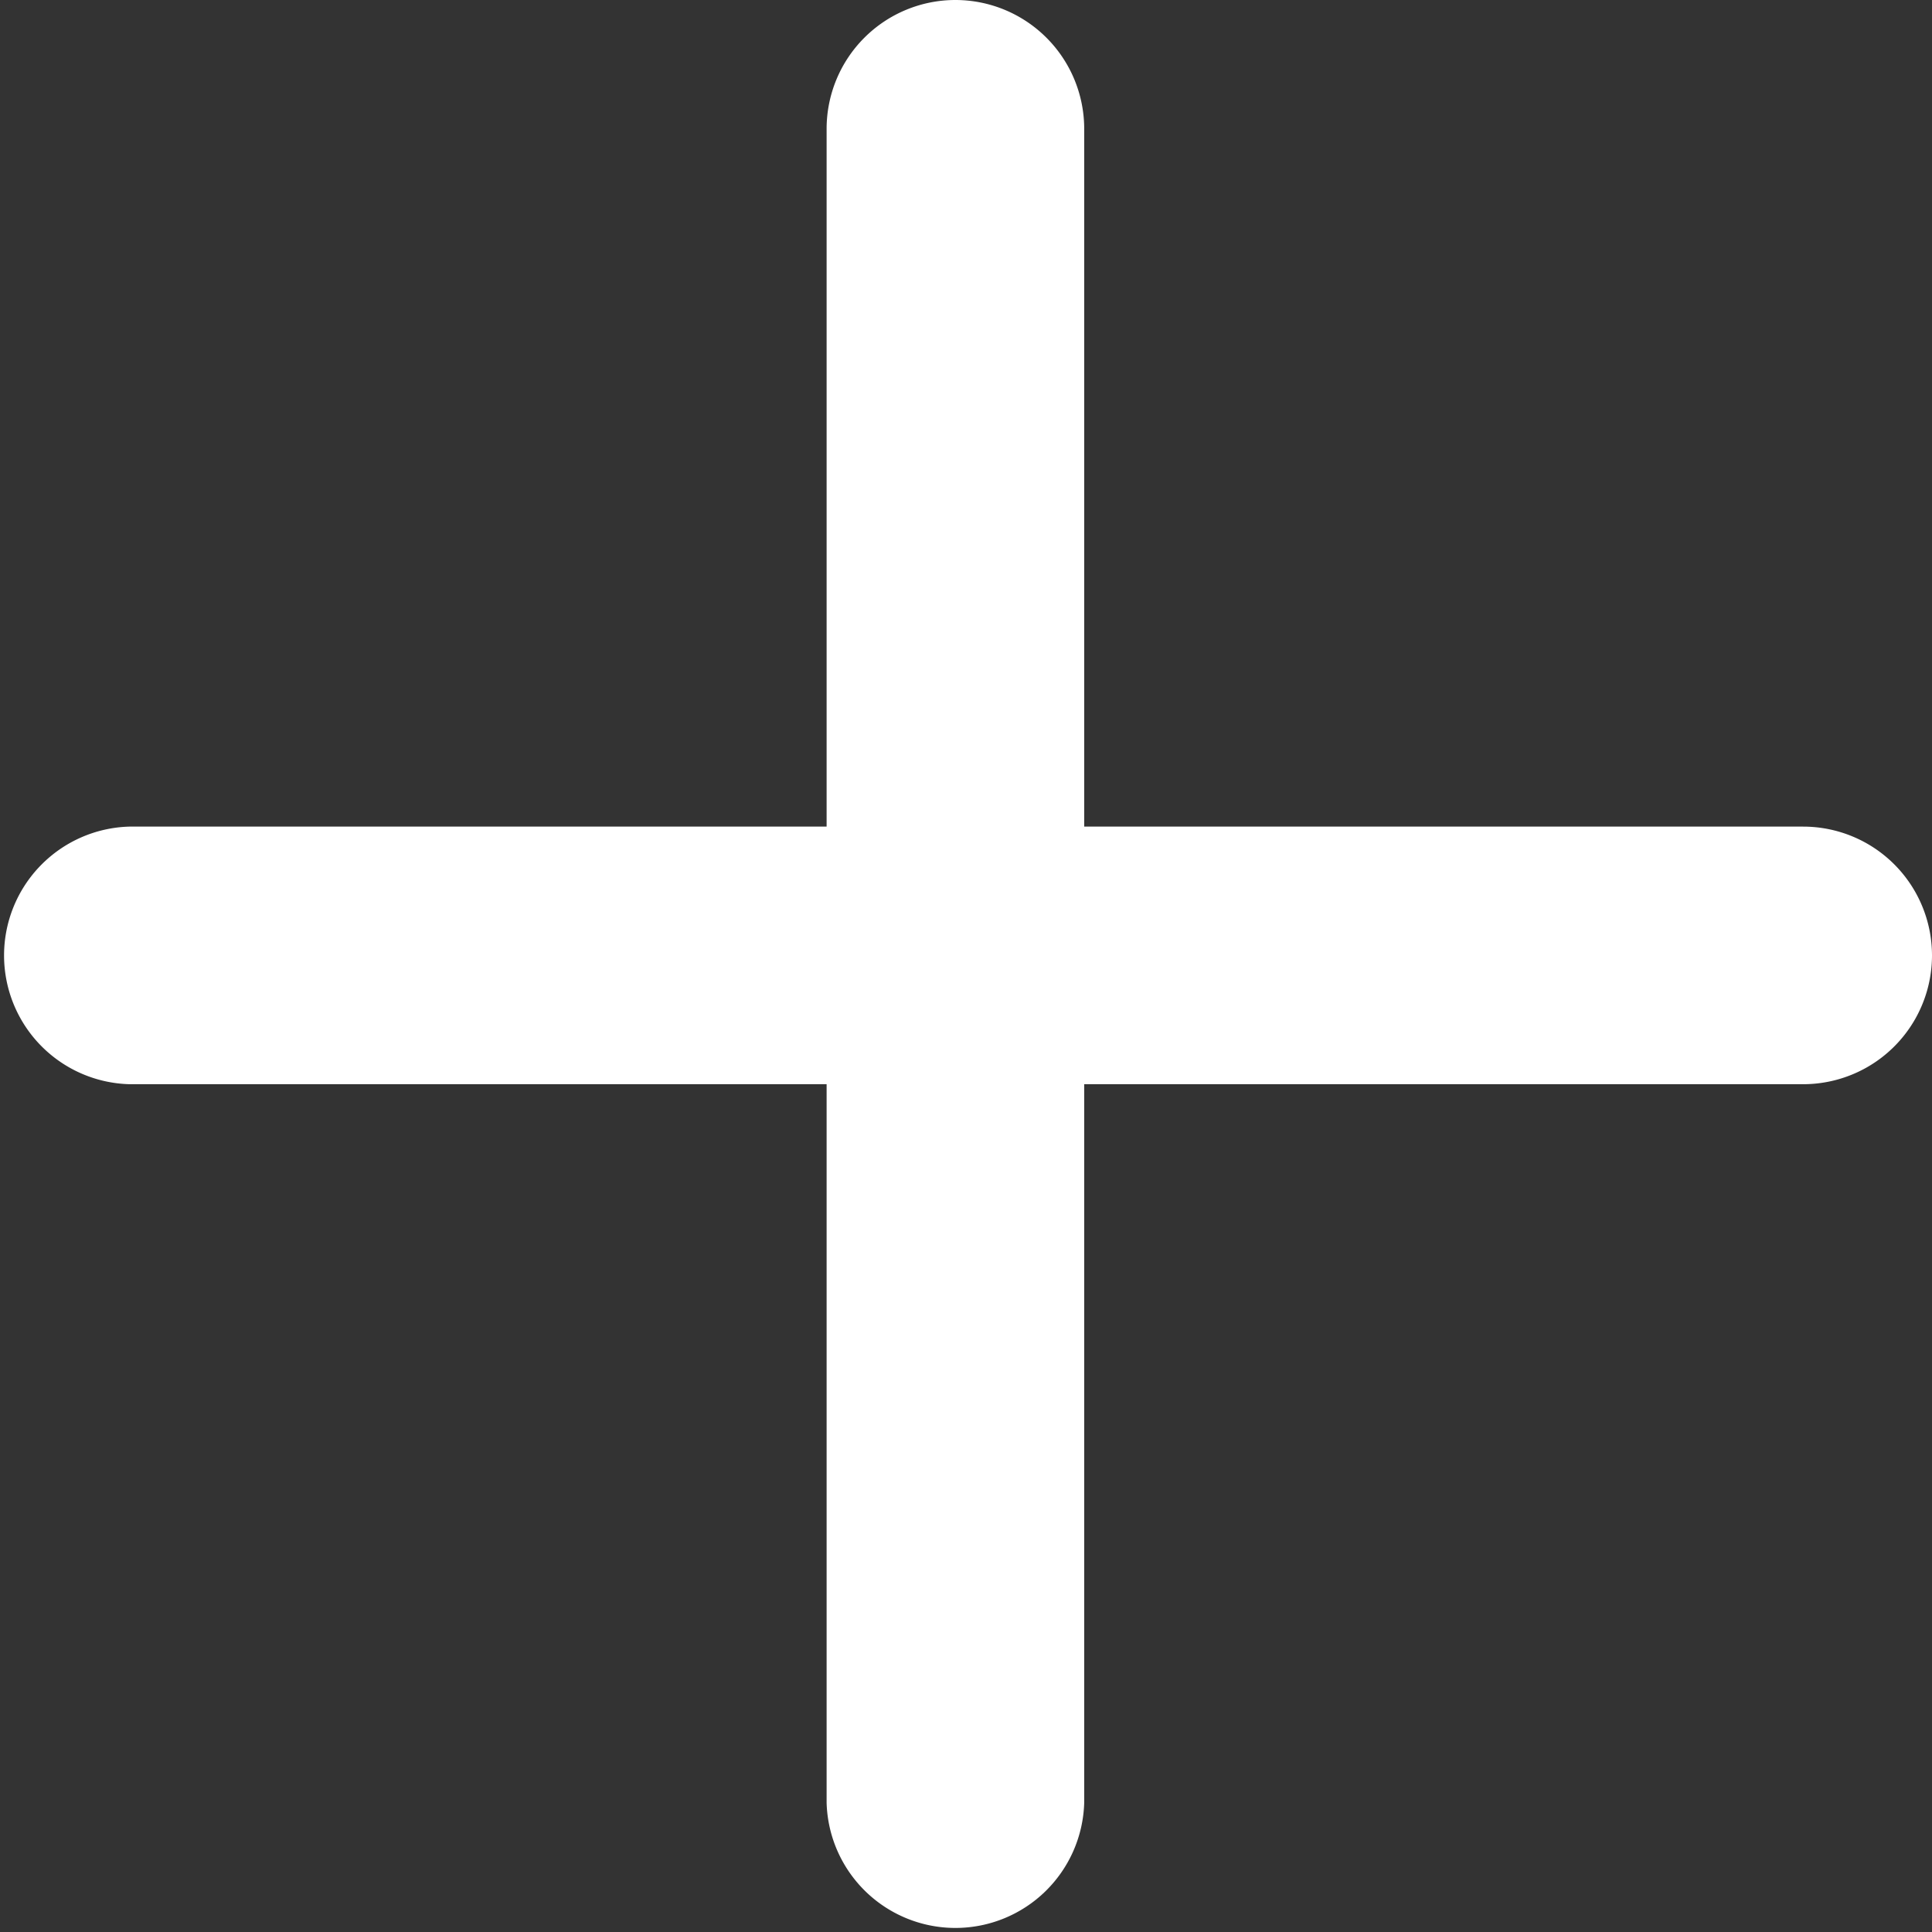
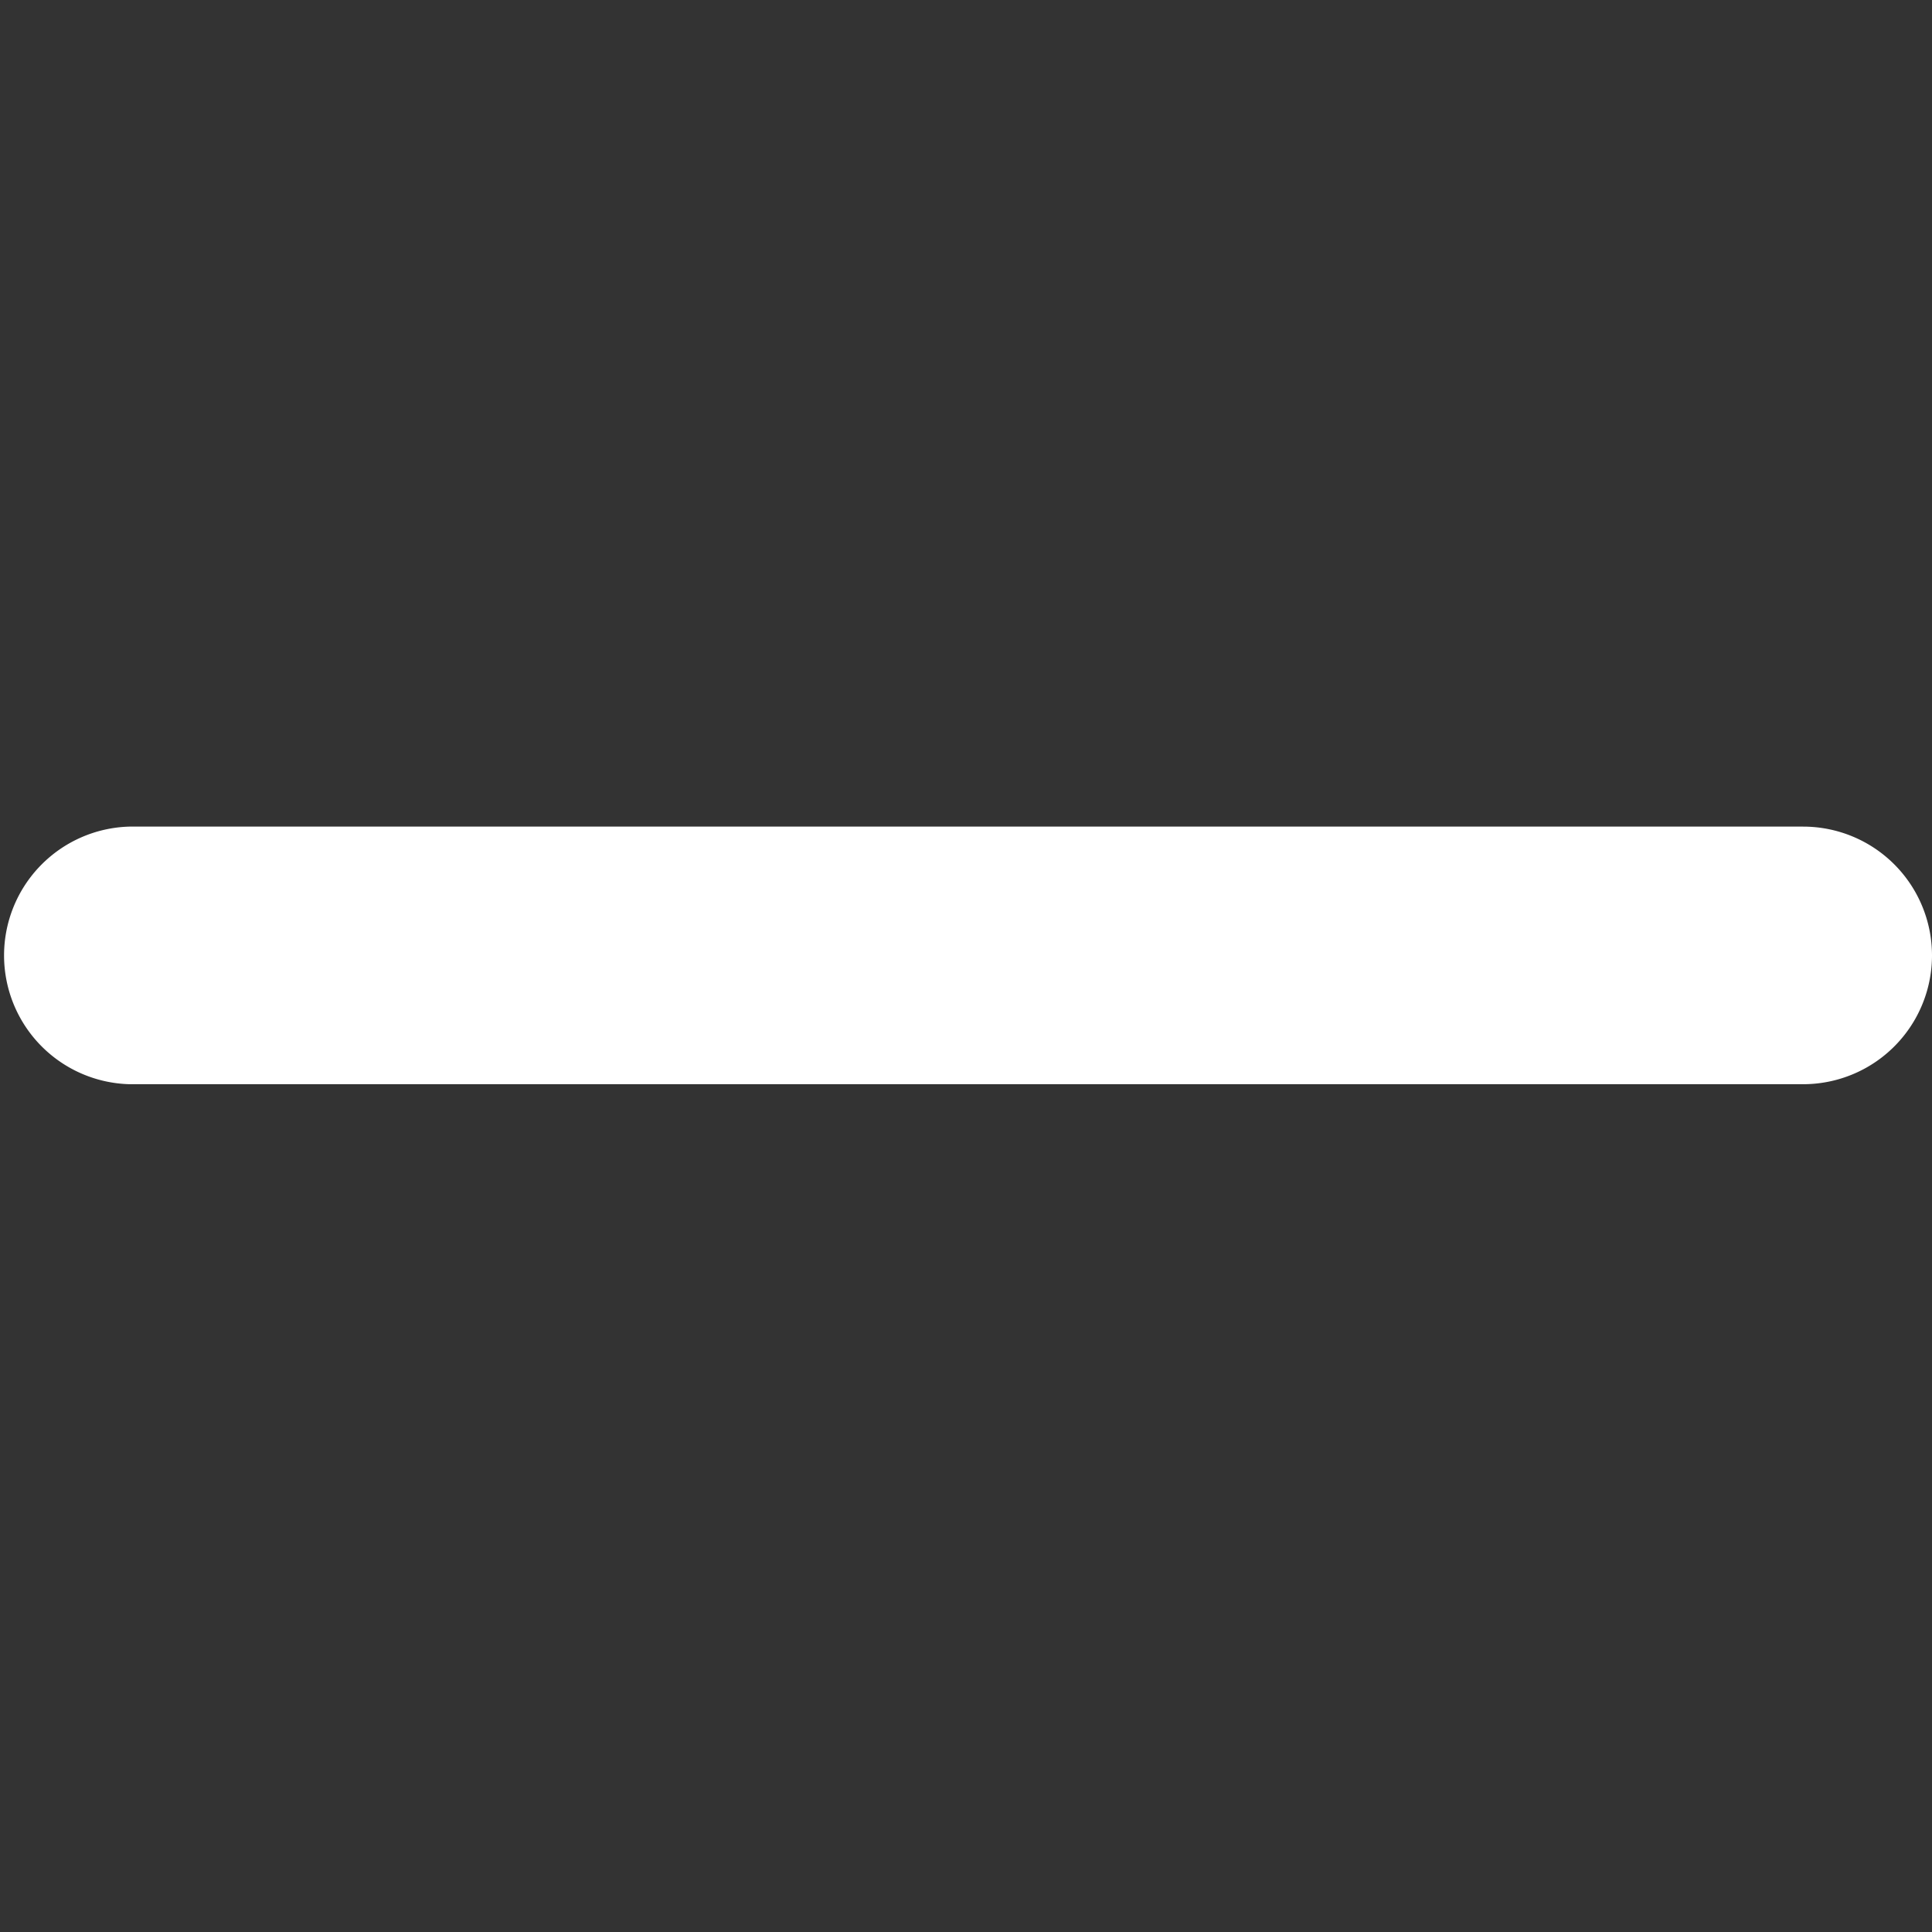
<svg xmlns="http://www.w3.org/2000/svg" width="18.698" height="18.698" viewBox="0 0 18.698 18.698">
  <rect x="0" y="0" width="18.698" height="18.698" fill="#333333" stroke="none" />
  <g id="plus-accordion-icon" transform="translate(19.973 21.059) rotate(180)">
    <path id="Tracciato_208" data-name="Tracciato 208" d="M0,1.247A1.247,1.247,0,0,1,1.247,0h16.2a1.247,1.247,0,0,1,0,2.493H1.247A1.247,1.247,0,0,1,0,1.247Z" transform="translate(1.275 10.566)" fill="#fff" />
-     <path id="Tracciato_433" data-name="Tracciato 433" d="M0,1.247A1.247,1.247,0,0,1,1.247,0h16.2a1.247,1.247,0,0,1,0,2.493H1.247A1.247,1.247,0,0,1,0,1.247Z" transform="translate(9.48 21.059) rotate(-90)" fill="#fff" />
  </g>
</svg>